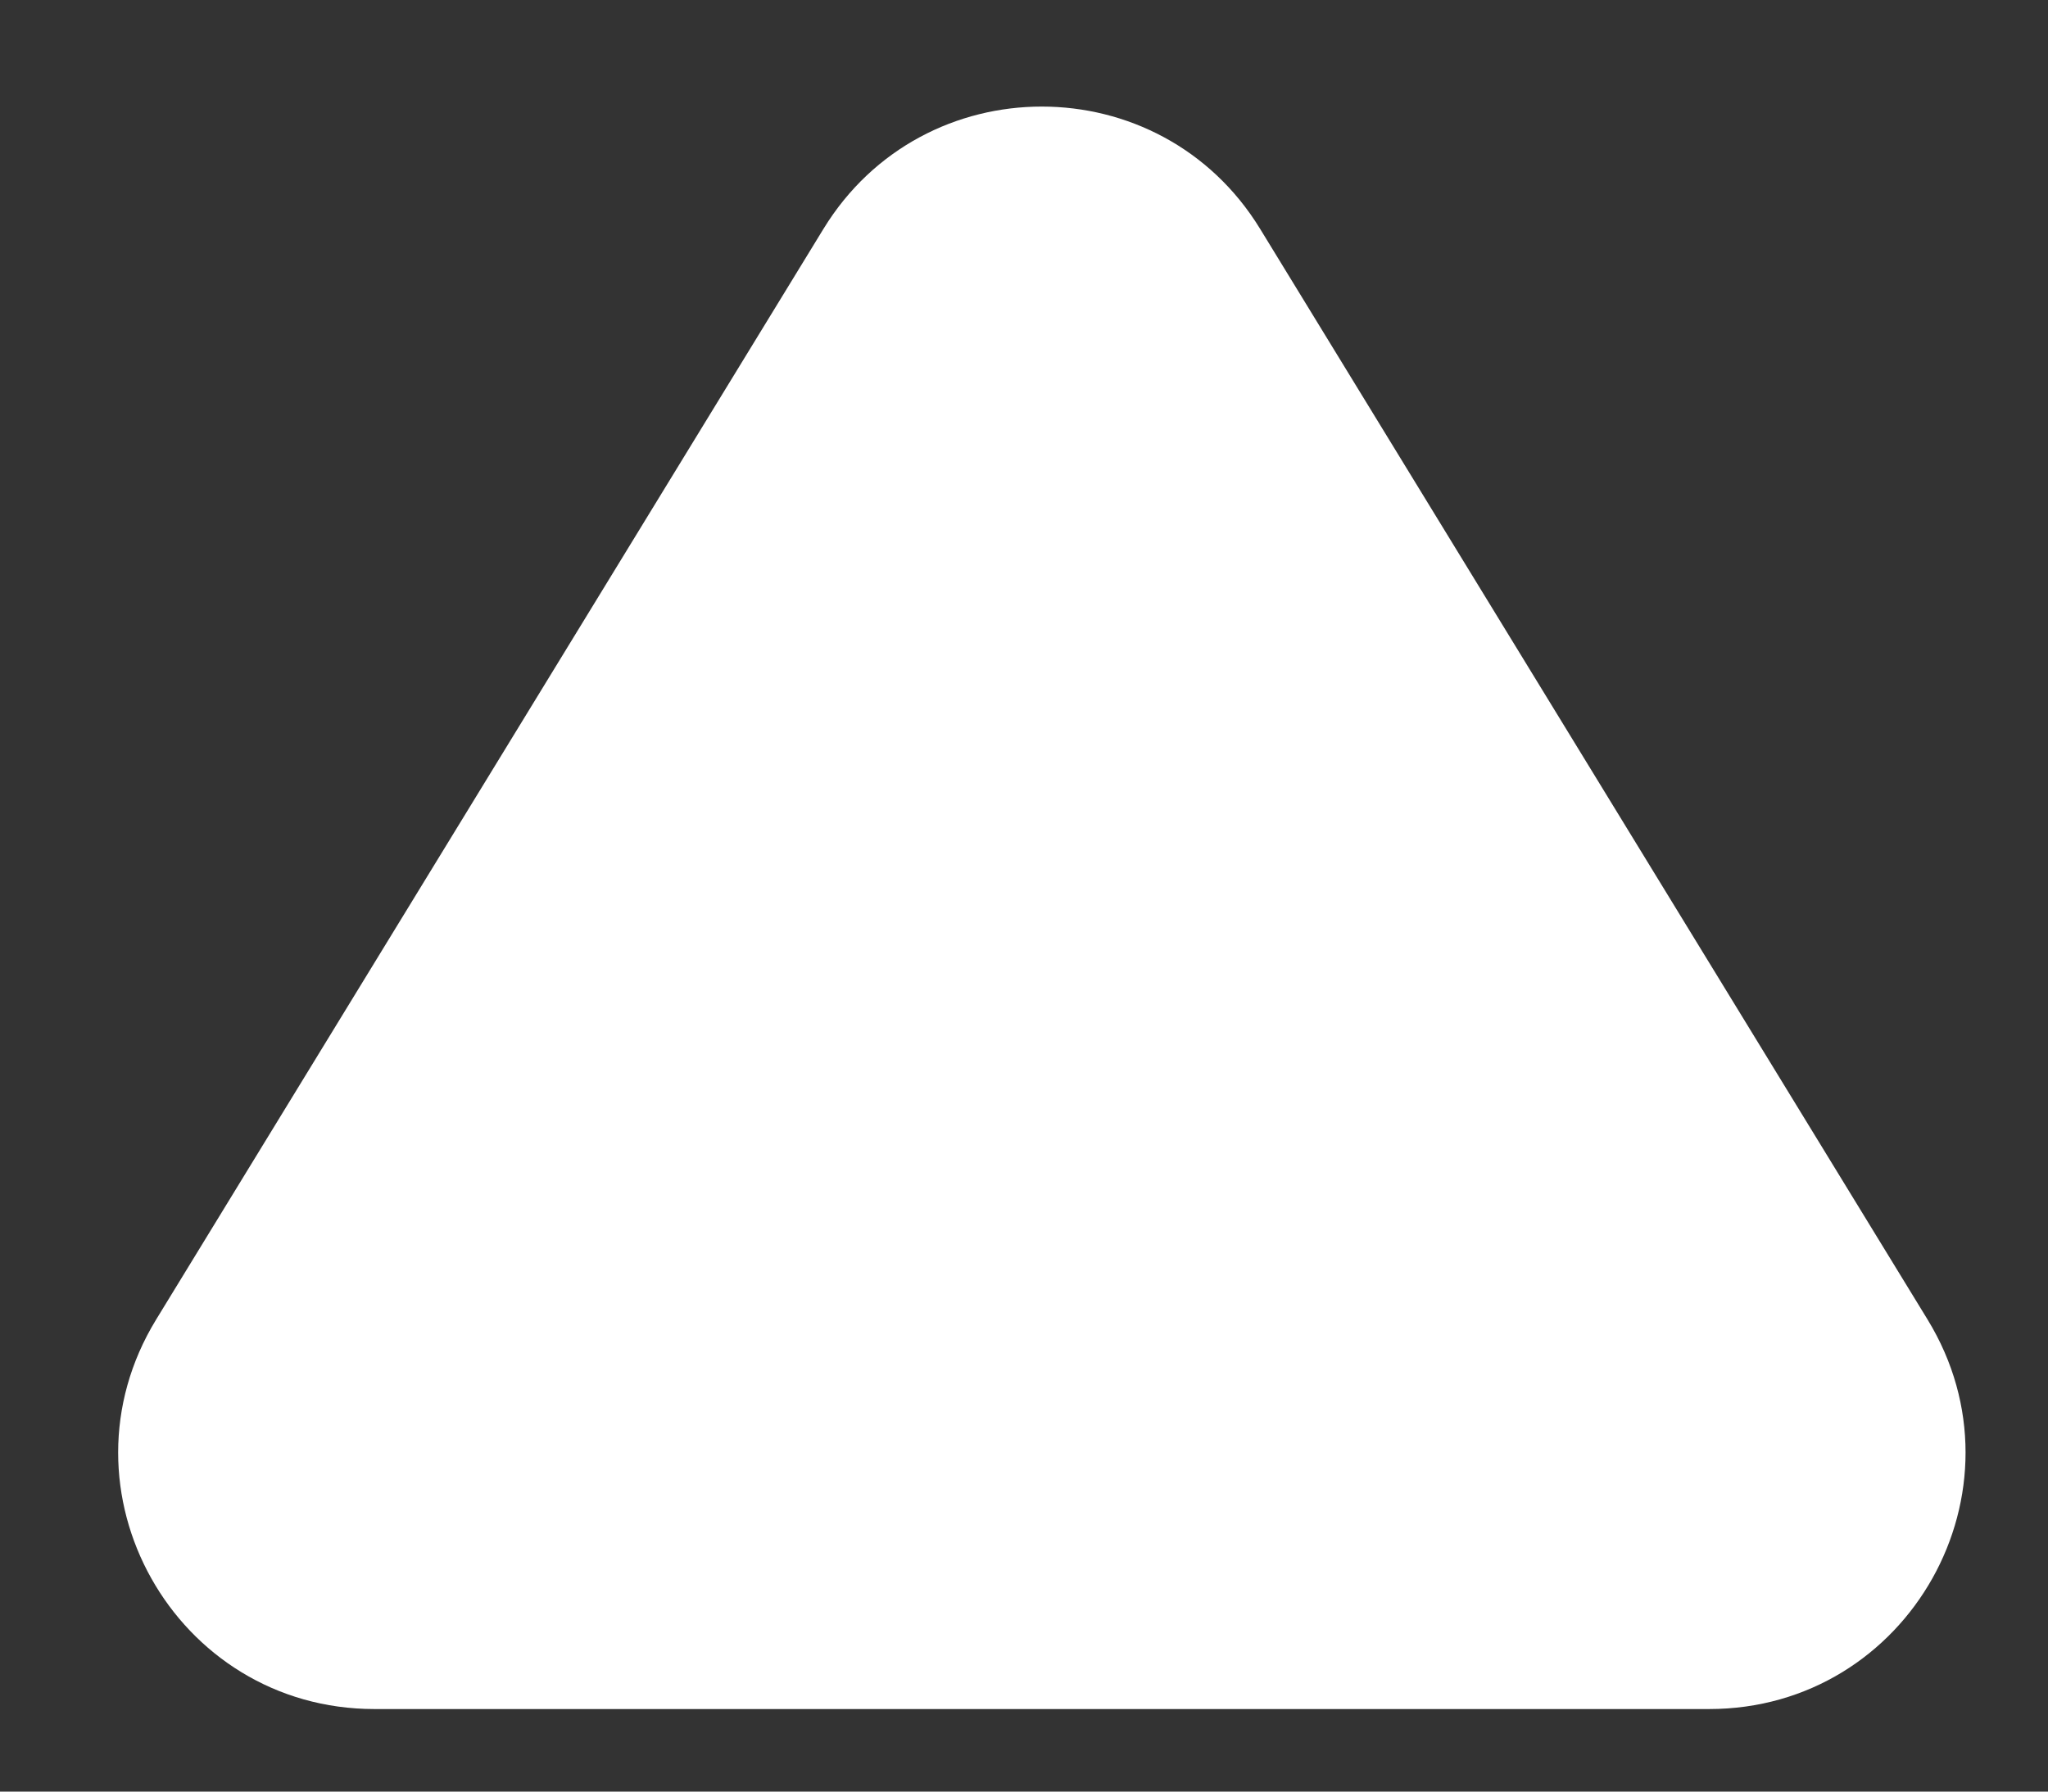
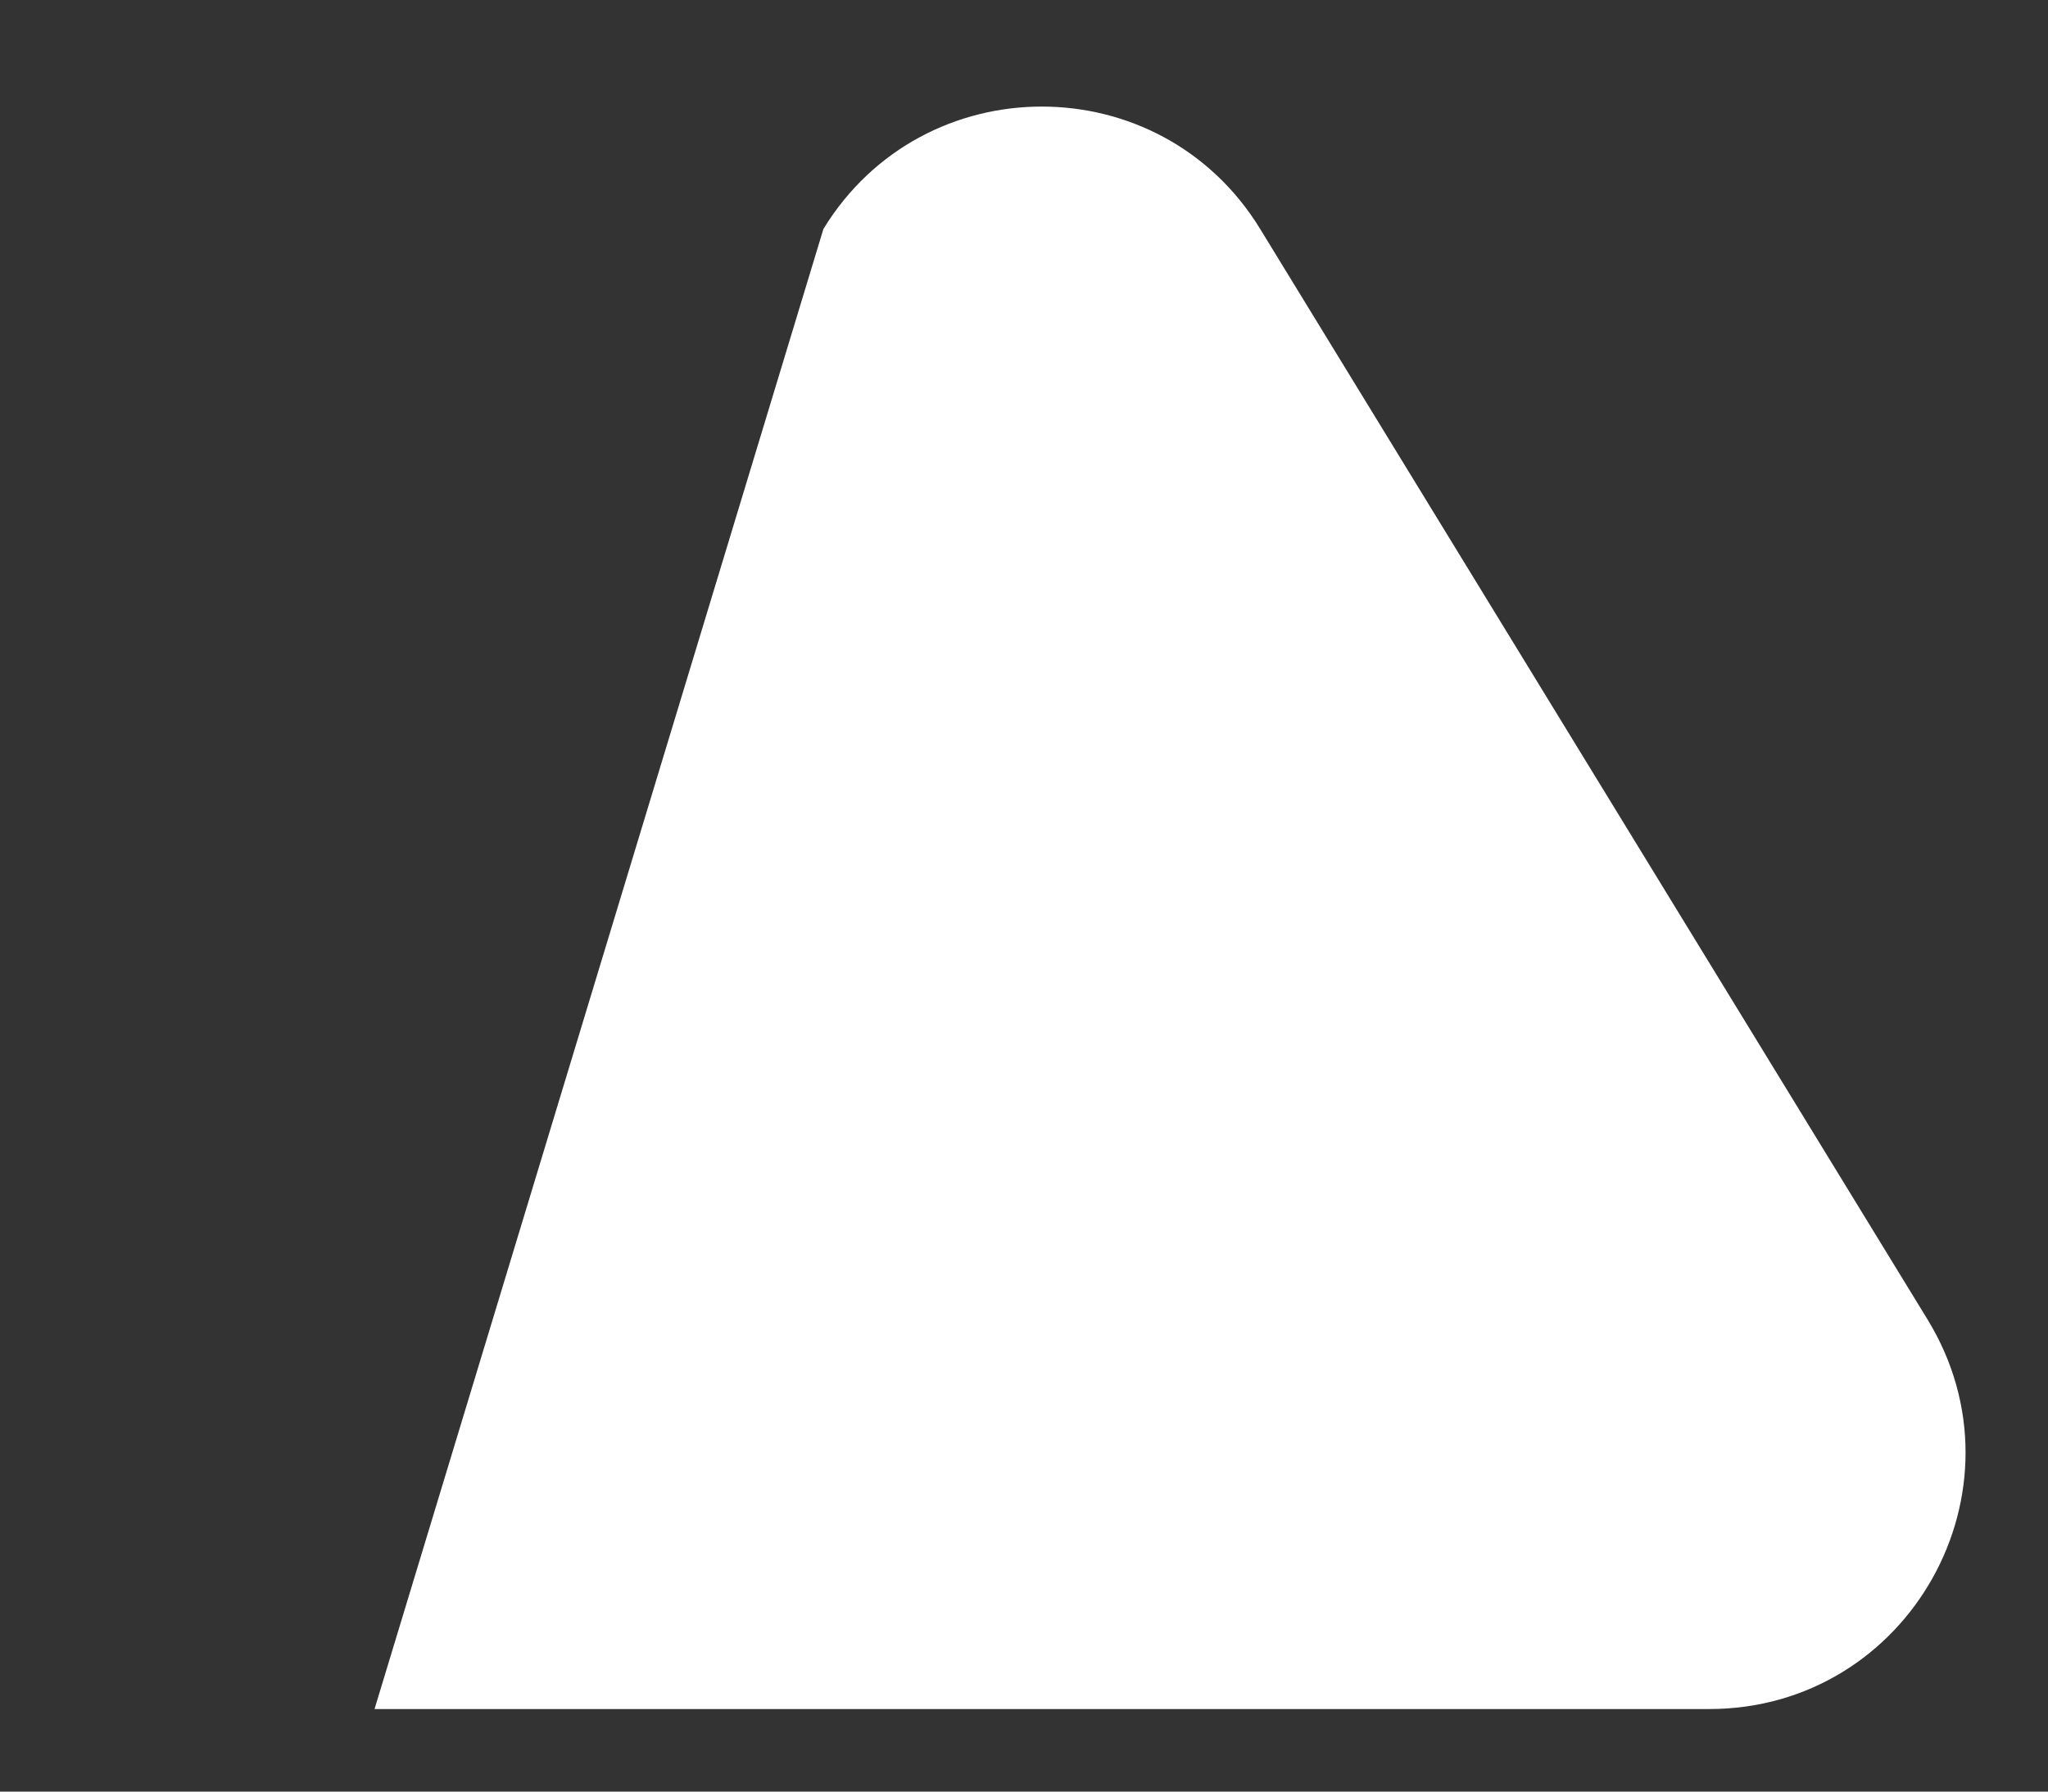
<svg xmlns="http://www.w3.org/2000/svg" width="16" height="14" viewBox="0 0 16 14" fill="none">
  <rect x="0" y="0" width="16" height="14" fill="#333333" stroke="none" />
-   <path d="M6.433 1.789C7.213 0.514 9.065 0.514 9.845 1.789L15.059 10.311C15.874 11.644 14.915 13.355 13.352 13.355H2.926C1.364 13.355 0.405 11.644 1.22 10.311L6.433 1.789Z" fill="white" />
+   <path d="M6.433 1.789C7.213 0.514 9.065 0.514 9.845 1.789L15.059 10.311C15.874 11.644 14.915 13.355 13.352 13.355H2.926L6.433 1.789Z" fill="white" />
</svg>